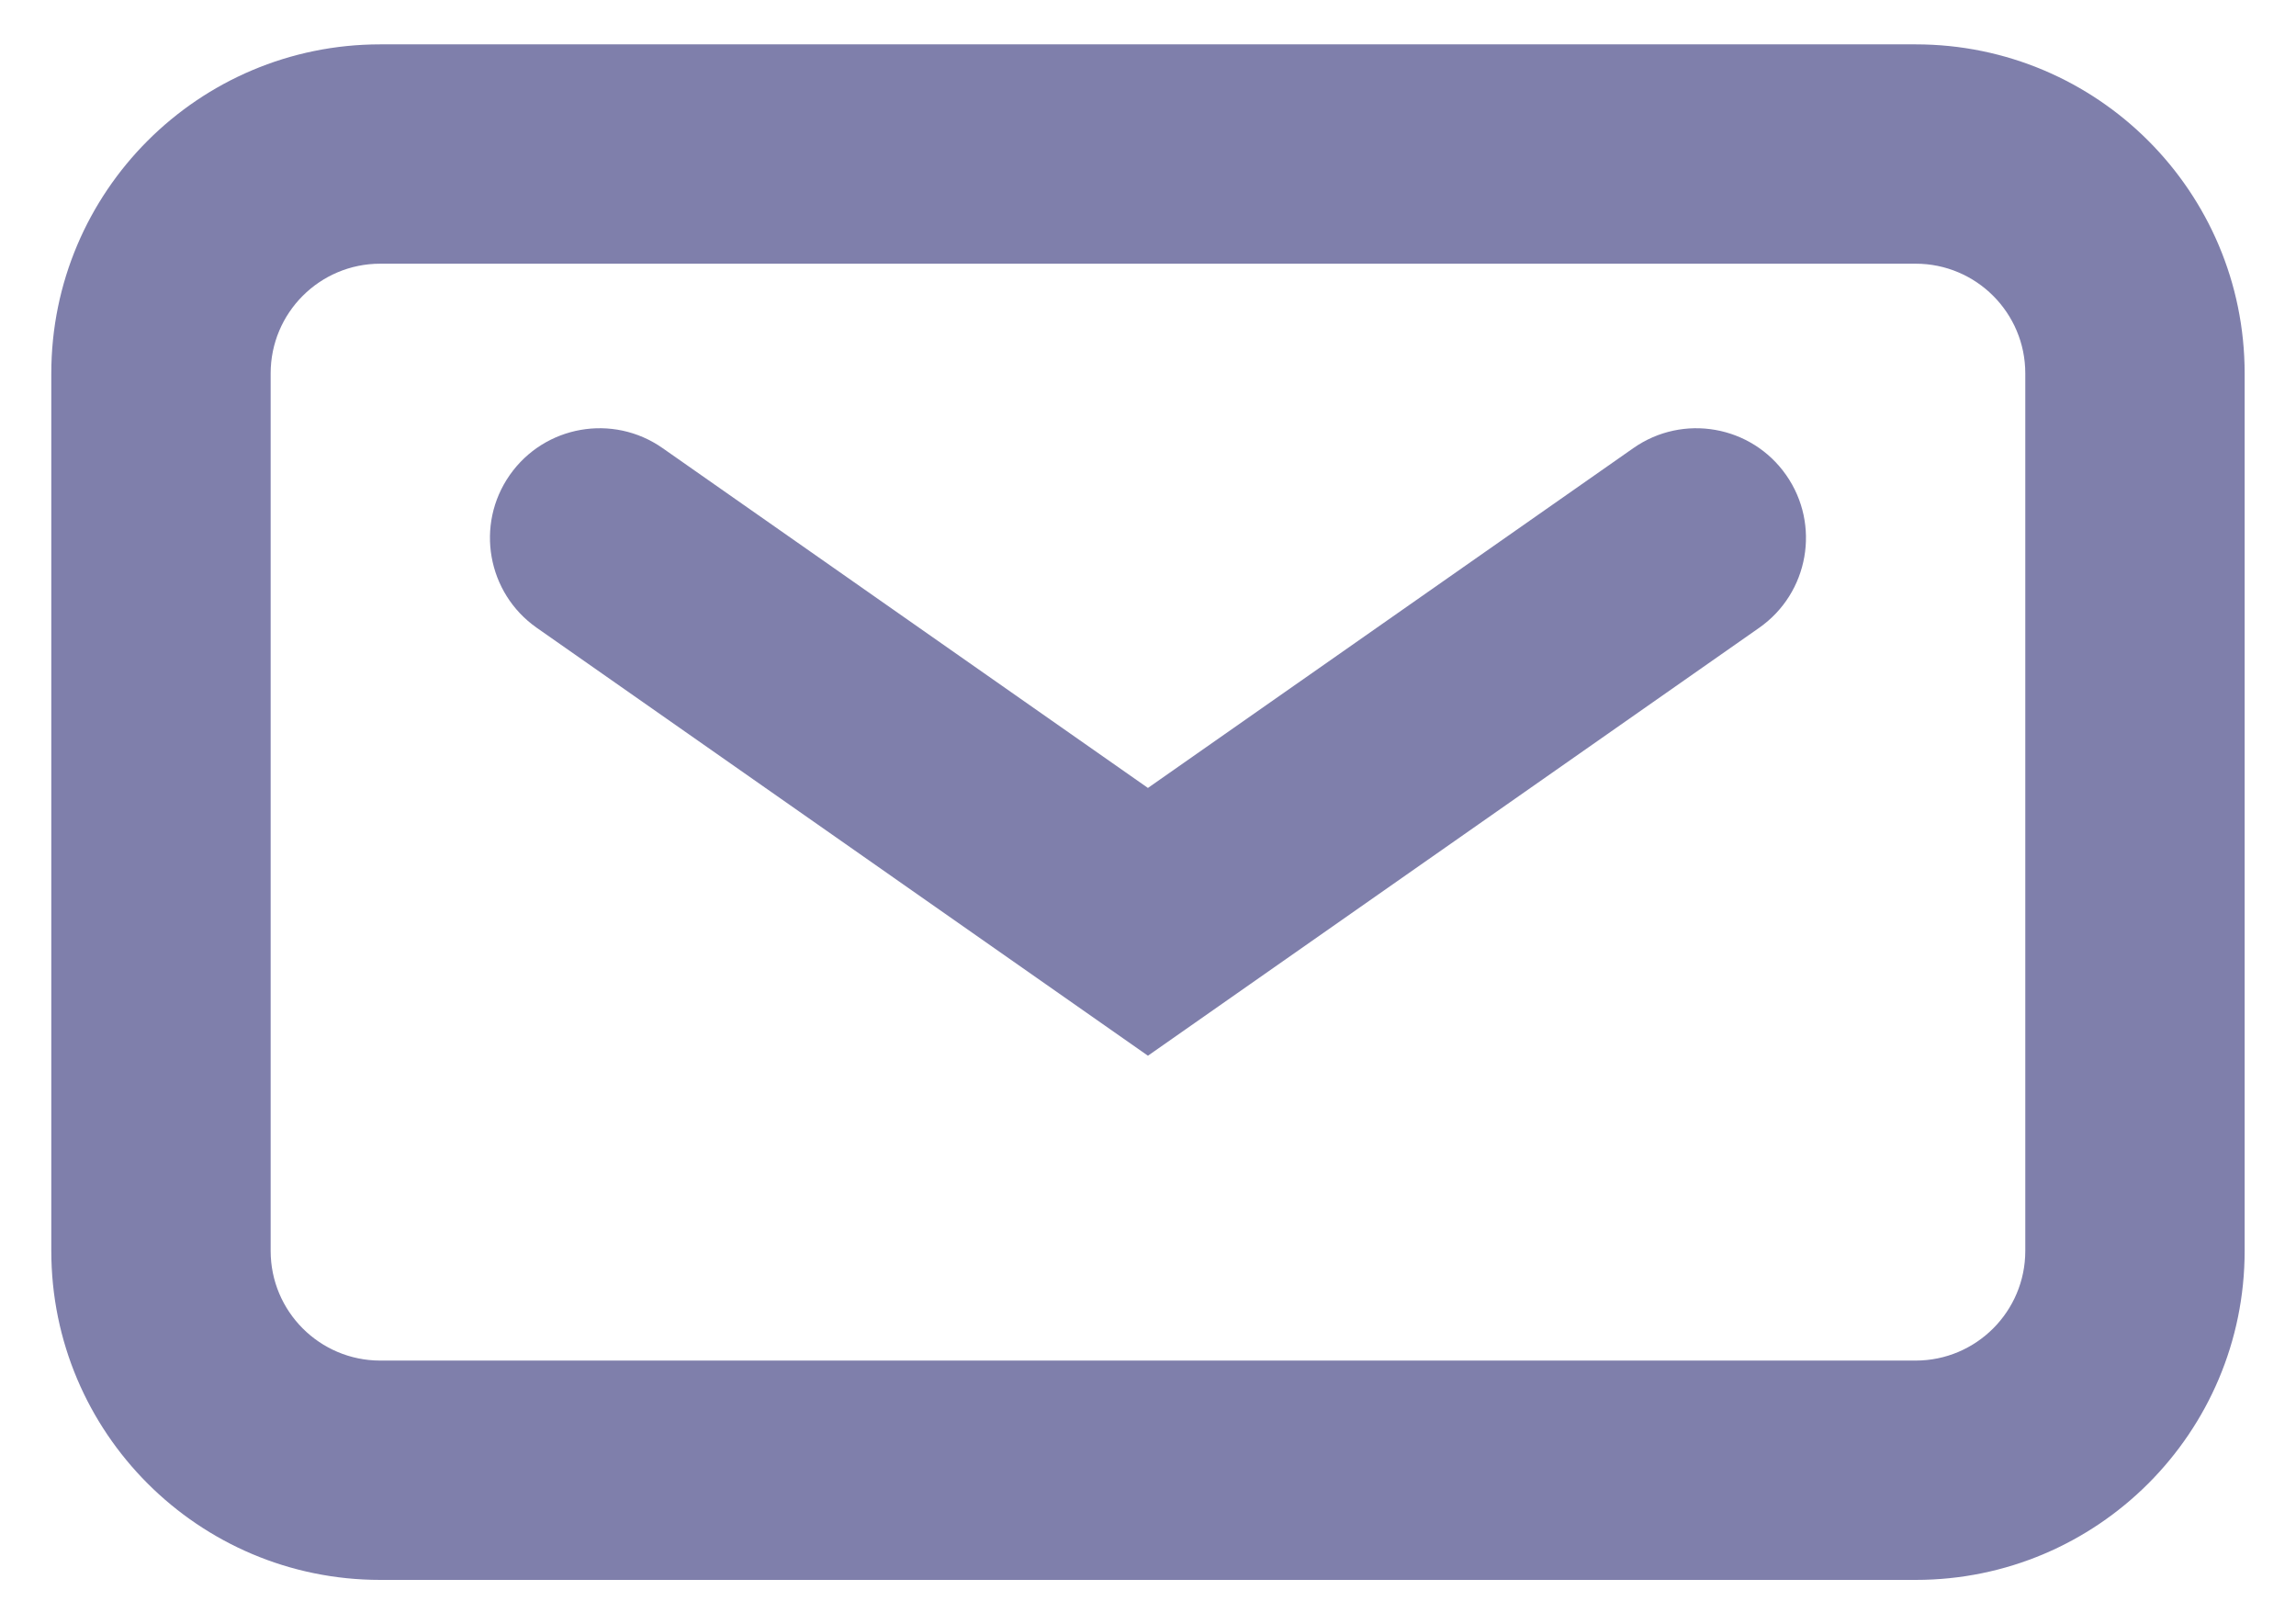
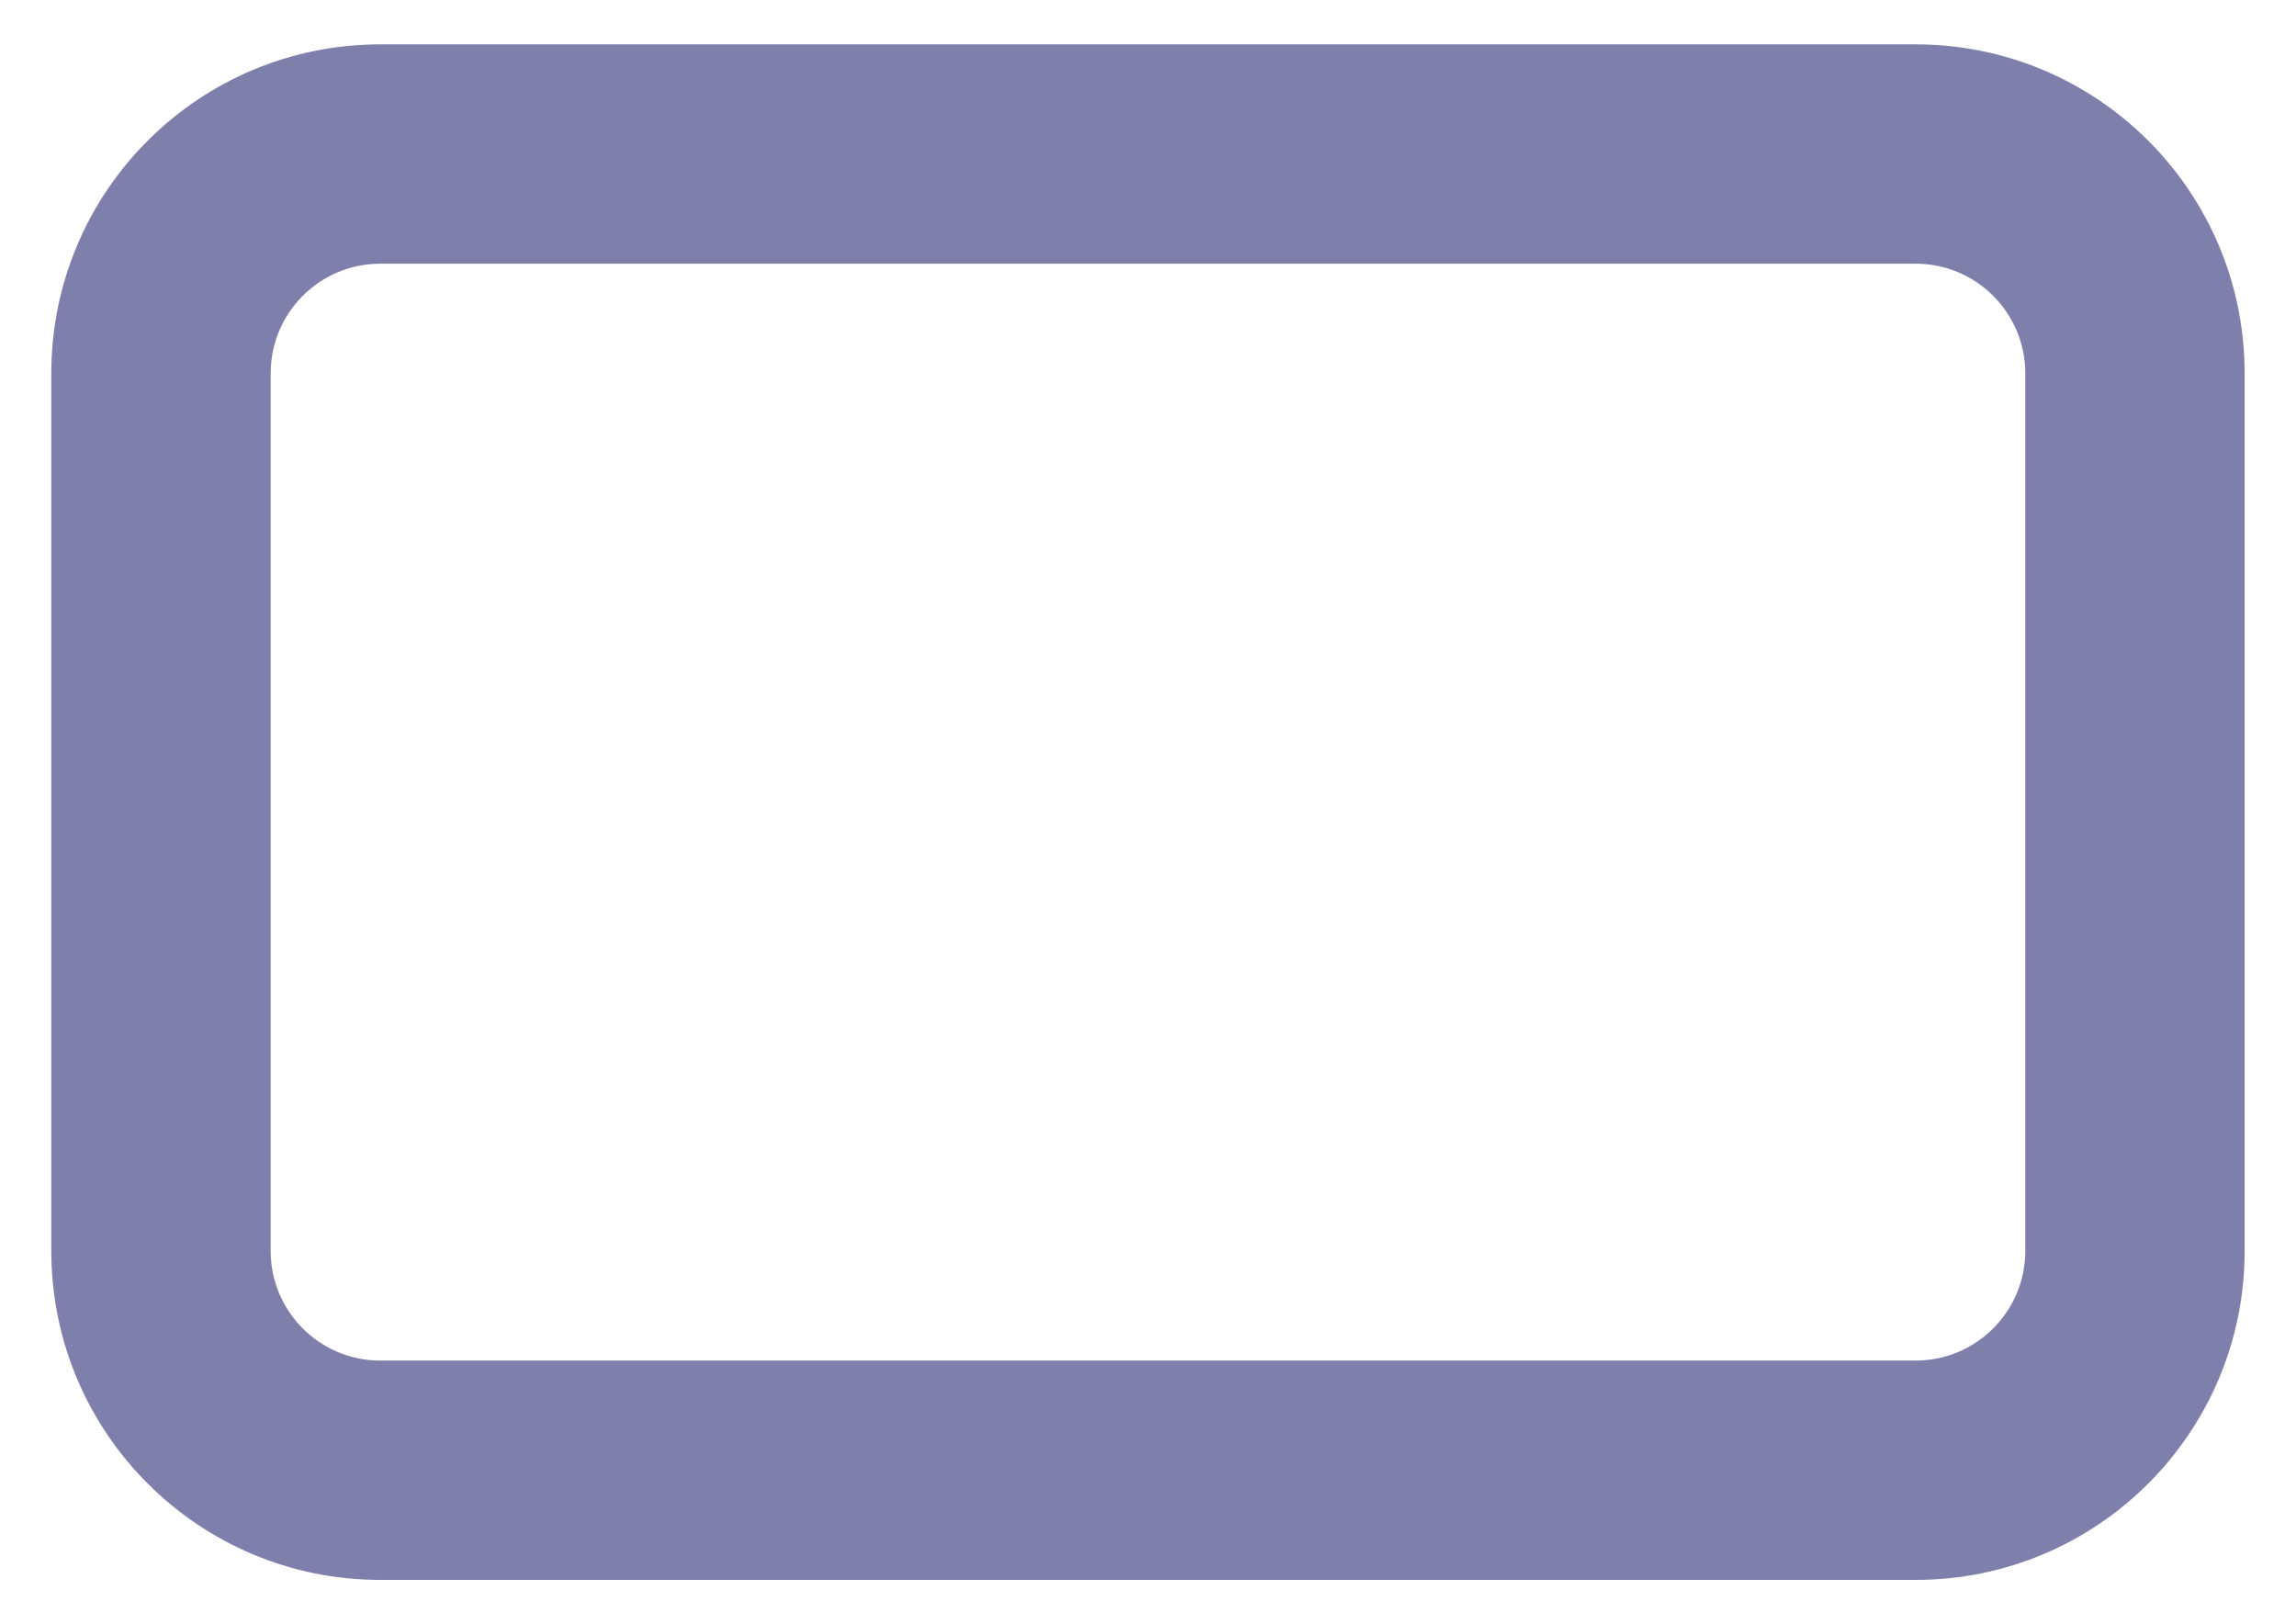
<svg xmlns="http://www.w3.org/2000/svg" width="41" height="29" viewBox="0 0 41 29" fill="none">
-   <path d="M9.103 8.481C9.724 7.595 10.945 7.38 11.831 8L20.499 14.068L29.168 8C30.054 7.38 31.275 7.595 31.895 8.481C32.516 9.367 32.3 10.588 31.414 11.209L20.499 18.849L9.585 11.209C8.699 10.588 8.483 9.367 9.103 8.481Z" fill="#7F7FAB" />
  <path fill-rule="evenodd" clip-rule="evenodd" d="M6.791 0.792C3.546 0.792 0.916 3.422 0.916 6.667V22.333C0.916 25.578 3.546 28.208 6.791 28.208H34.208C37.452 28.208 40.083 25.578 40.083 22.333V6.667C40.083 3.422 37.452 0.792 34.208 0.792H6.791ZM34.208 4.708H6.791C5.709 4.708 4.833 5.585 4.833 6.667V22.333C4.833 23.415 5.709 24.292 6.791 24.292H34.208C35.289 24.292 36.166 23.415 36.166 22.333V6.667C36.166 5.585 35.289 4.708 34.208 4.708Z" fill="#7F7FAB" />
</svg>